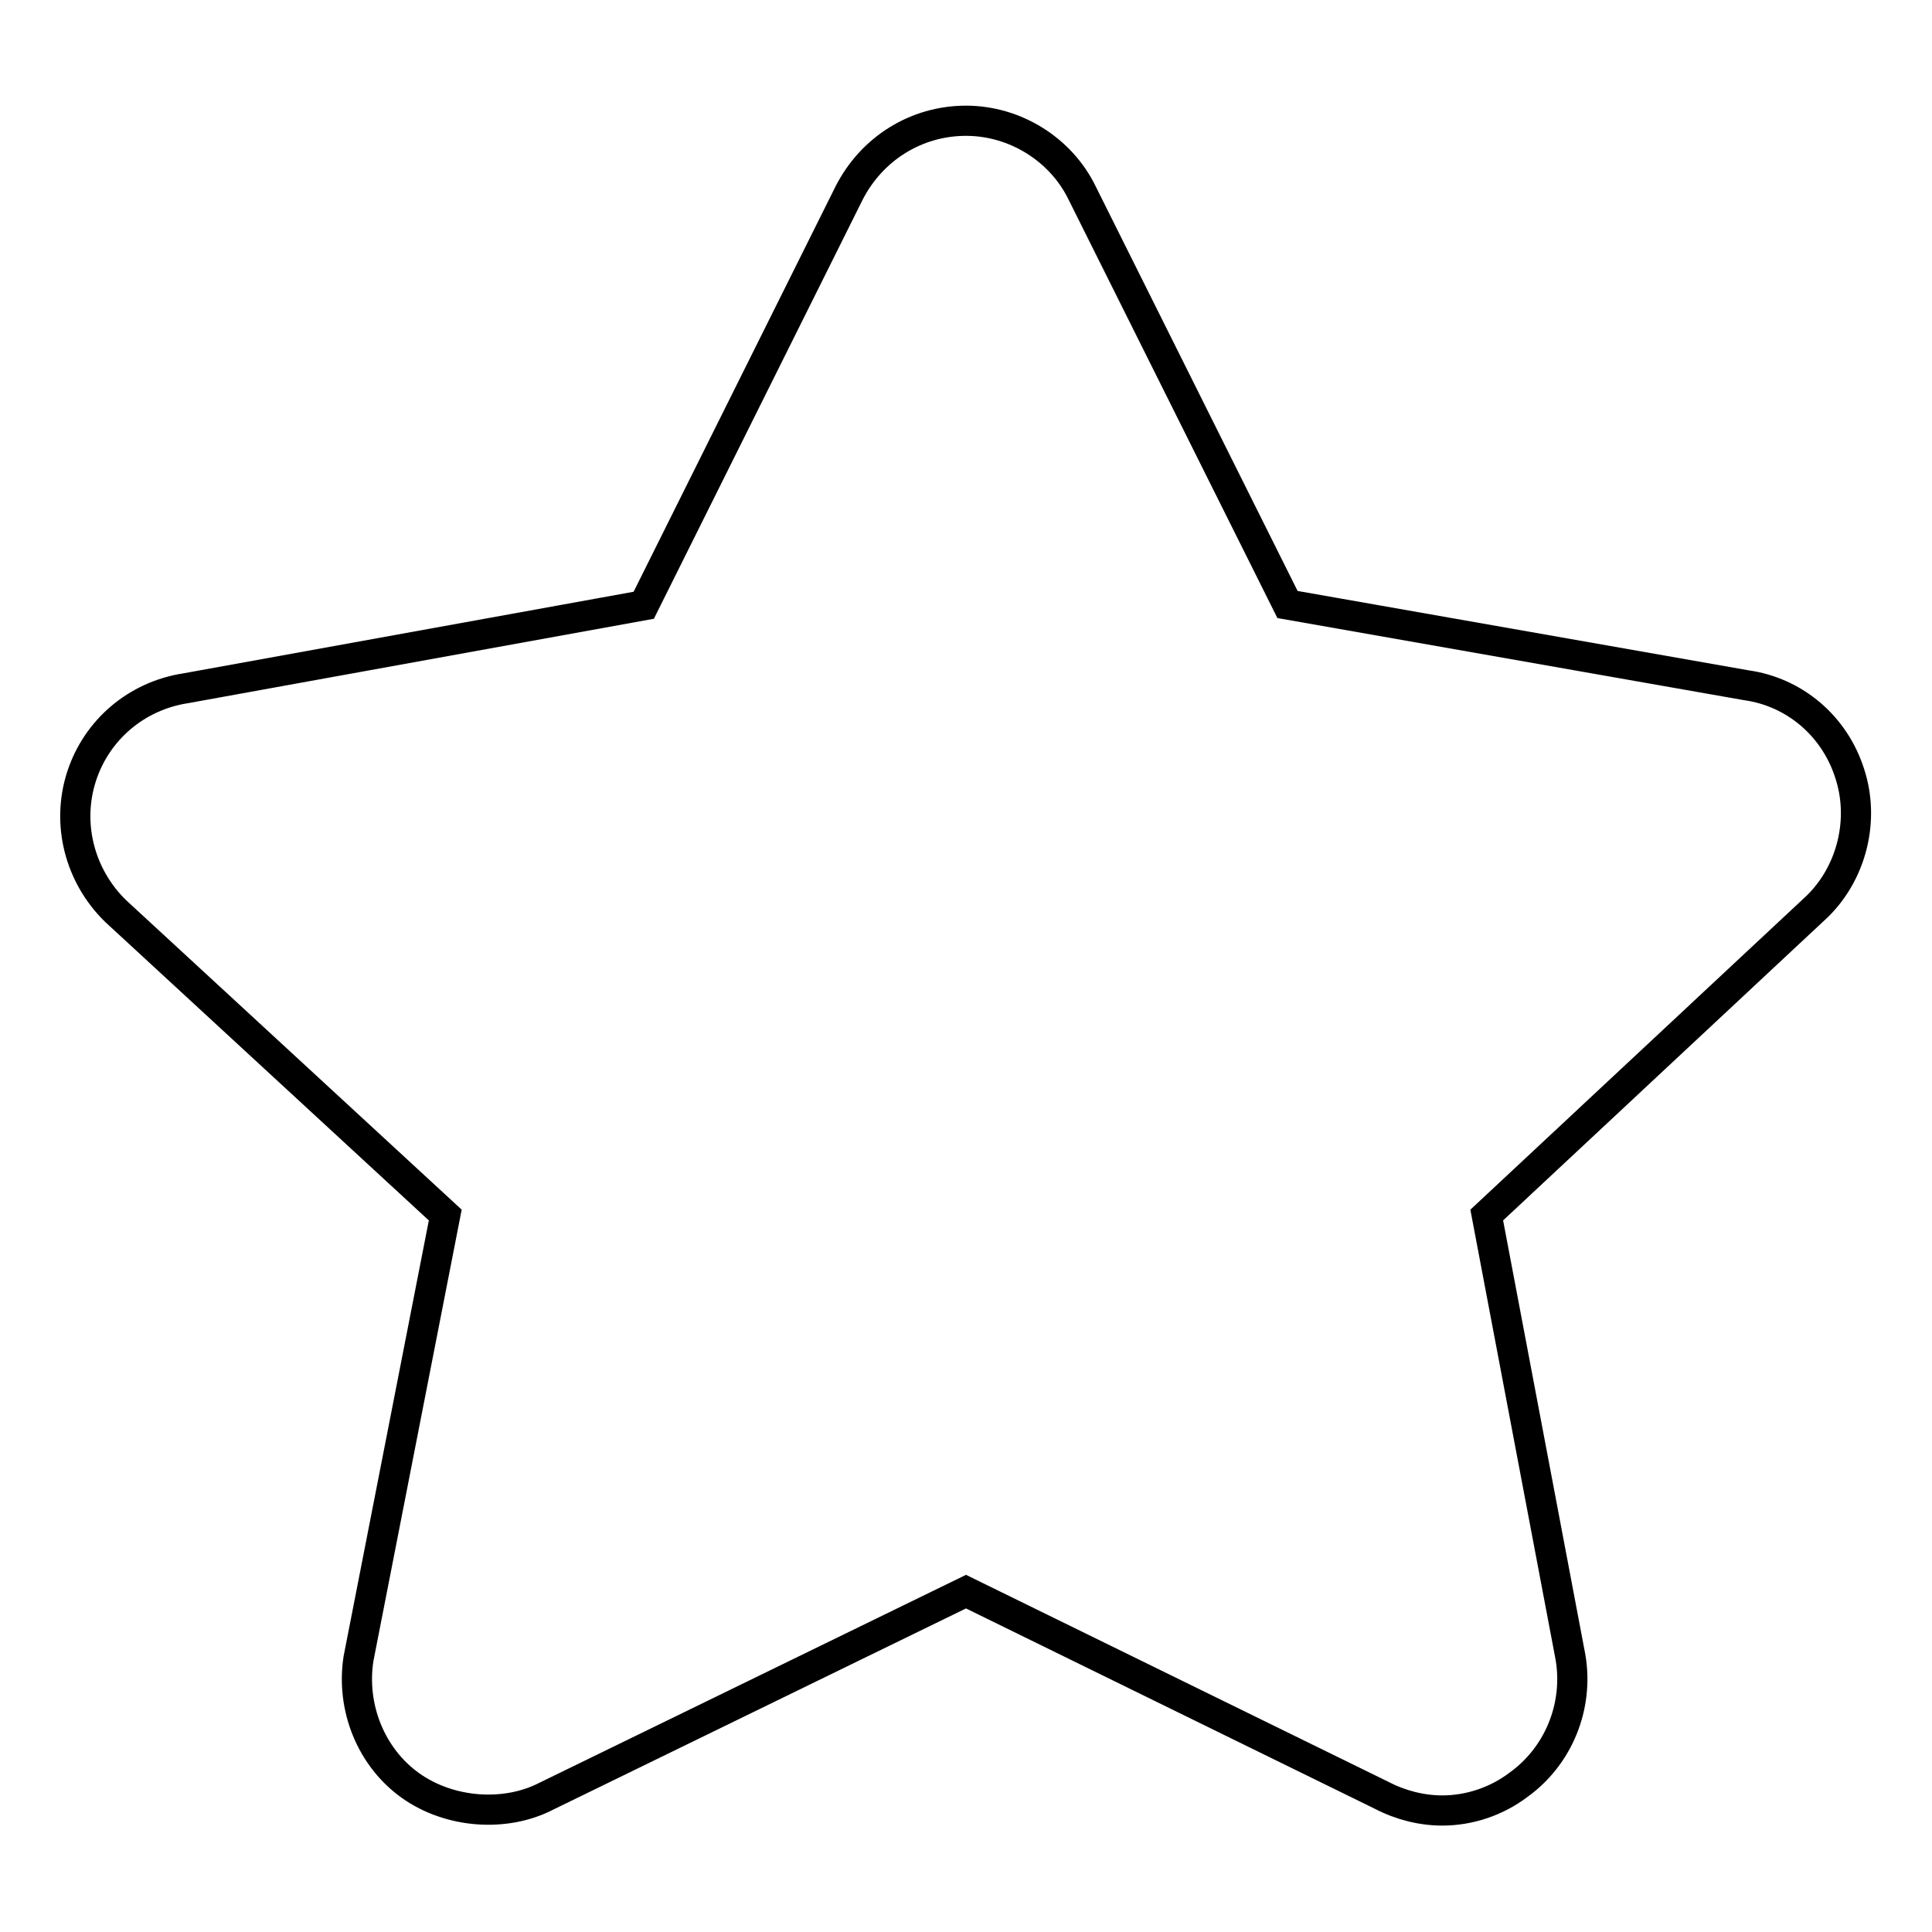
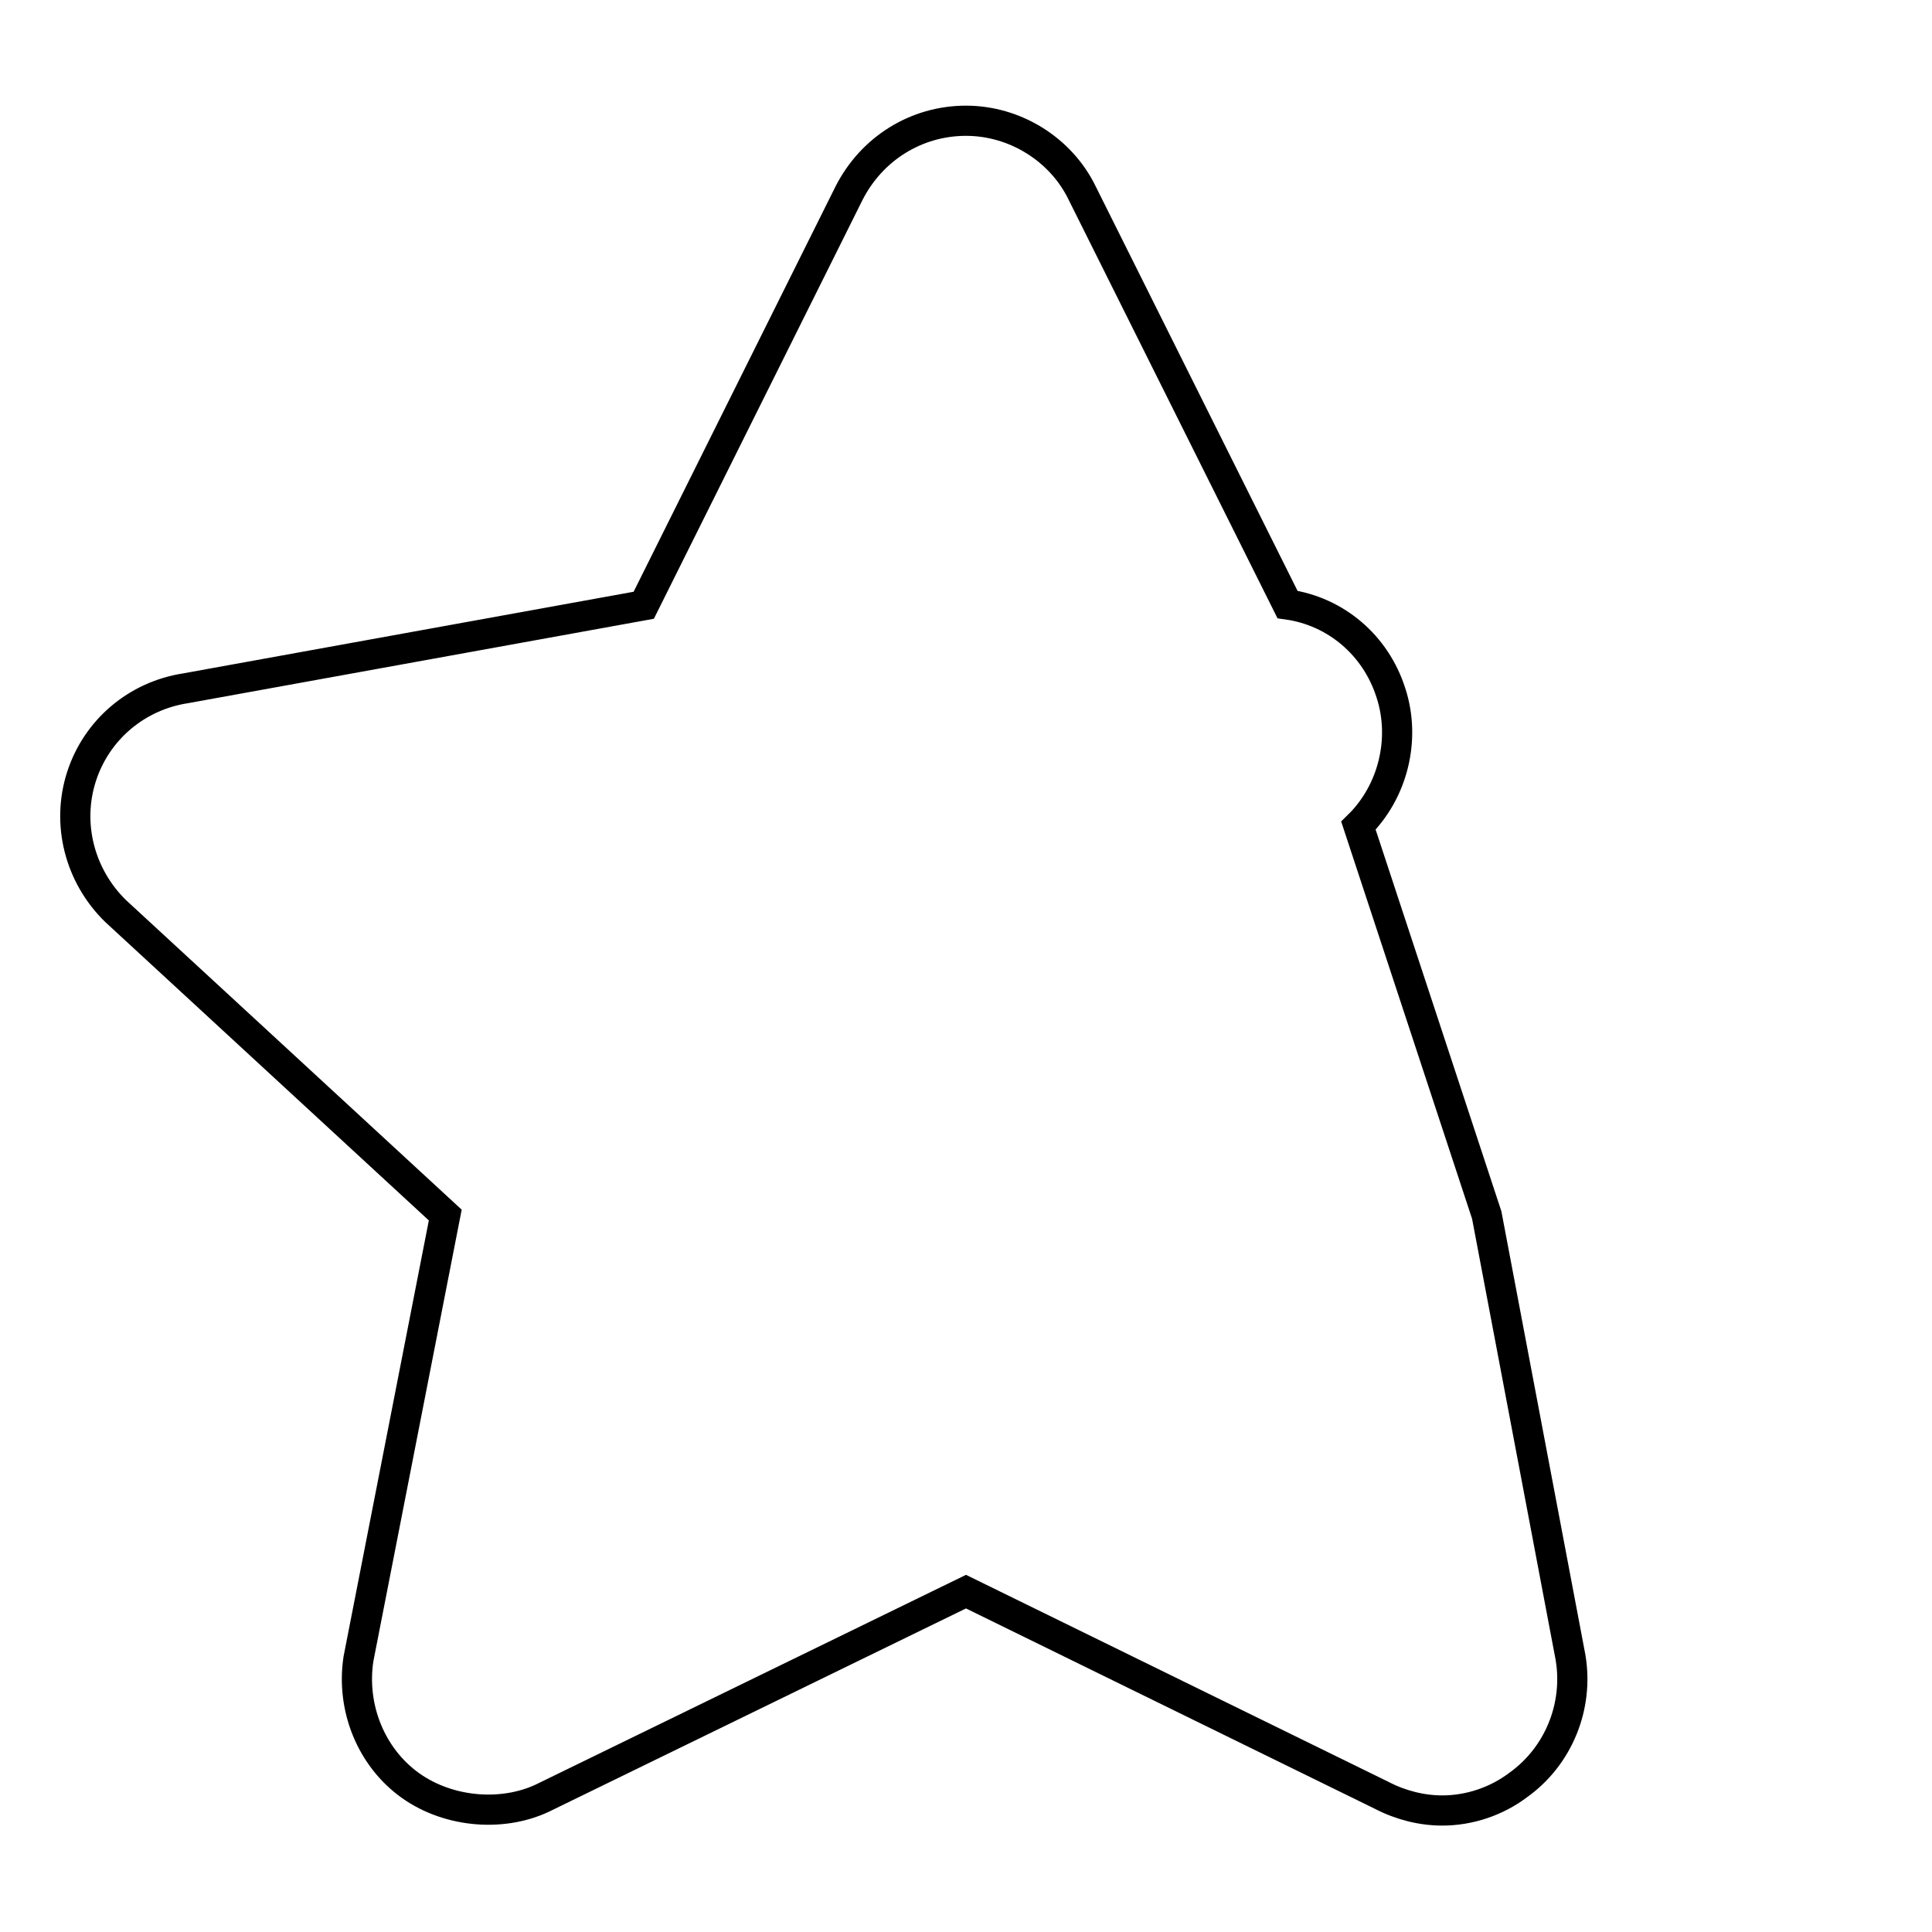
<svg xmlns="http://www.w3.org/2000/svg" version="1.1" x="0px" y="0px" viewBox="0 0 256 256" enable-background="new 0 0 256 256" xml:space="preserve">
  <g>
-     <path stroke-width="4" fill-opacity="0" stroke="#000000" d="M191.1,239.9c-2.7,0-5.5-0.7-8-2L128,210.9L72.4,238c-5.4,2.8-12.8,2.3-18-1.4c-5.2-3.7-7.9-10.3-6.9-16.8 L59,161l-43.7-40.3c-4.8-4.7-6.5-11.6-4.5-17.8c2-6.2,7.3-10.7,13.8-11.7l60.7-11l27.2-54.6c3-5.9,8.9-9.6,15.5-9.6 c6.5,0,12.6,3.8,15.4,9.6l27.2,54.5l60.8,10.7c6.4,0.9,11.7,5.4,13.7,11.7c2,6.1,0.3,13.1-4.3,17.6L197,161l11.1,58.6 c1.1,6.5-1.6,13.1-6.9,16.9C198.3,238.7,194.7,239.9,191.1,239.9L191.1,239.9L191.1,239.9z" />
+     <path stroke-width="4" fill-opacity="0" stroke="#000000" d="M191.1,239.9c-2.7,0-5.5-0.7-8-2L128,210.9L72.4,238c-5.4,2.8-12.8,2.3-18-1.4c-5.2-3.7-7.9-10.3-6.9-16.8 L59,161l-43.7-40.3c-4.8-4.7-6.5-11.6-4.5-17.8c2-6.2,7.3-10.7,13.8-11.7l60.7-11l27.2-54.6c3-5.9,8.9-9.6,15.5-9.6 c6.5,0,12.6,3.8,15.4,9.6l27.2,54.5c6.4,0.9,11.7,5.4,13.7,11.7c2,6.1,0.3,13.1-4.3,17.6L197,161l11.1,58.6 c1.1,6.5-1.6,13.1-6.9,16.9C198.3,238.7,194.7,239.9,191.1,239.9L191.1,239.9L191.1,239.9z" />
  </g>
</svg>